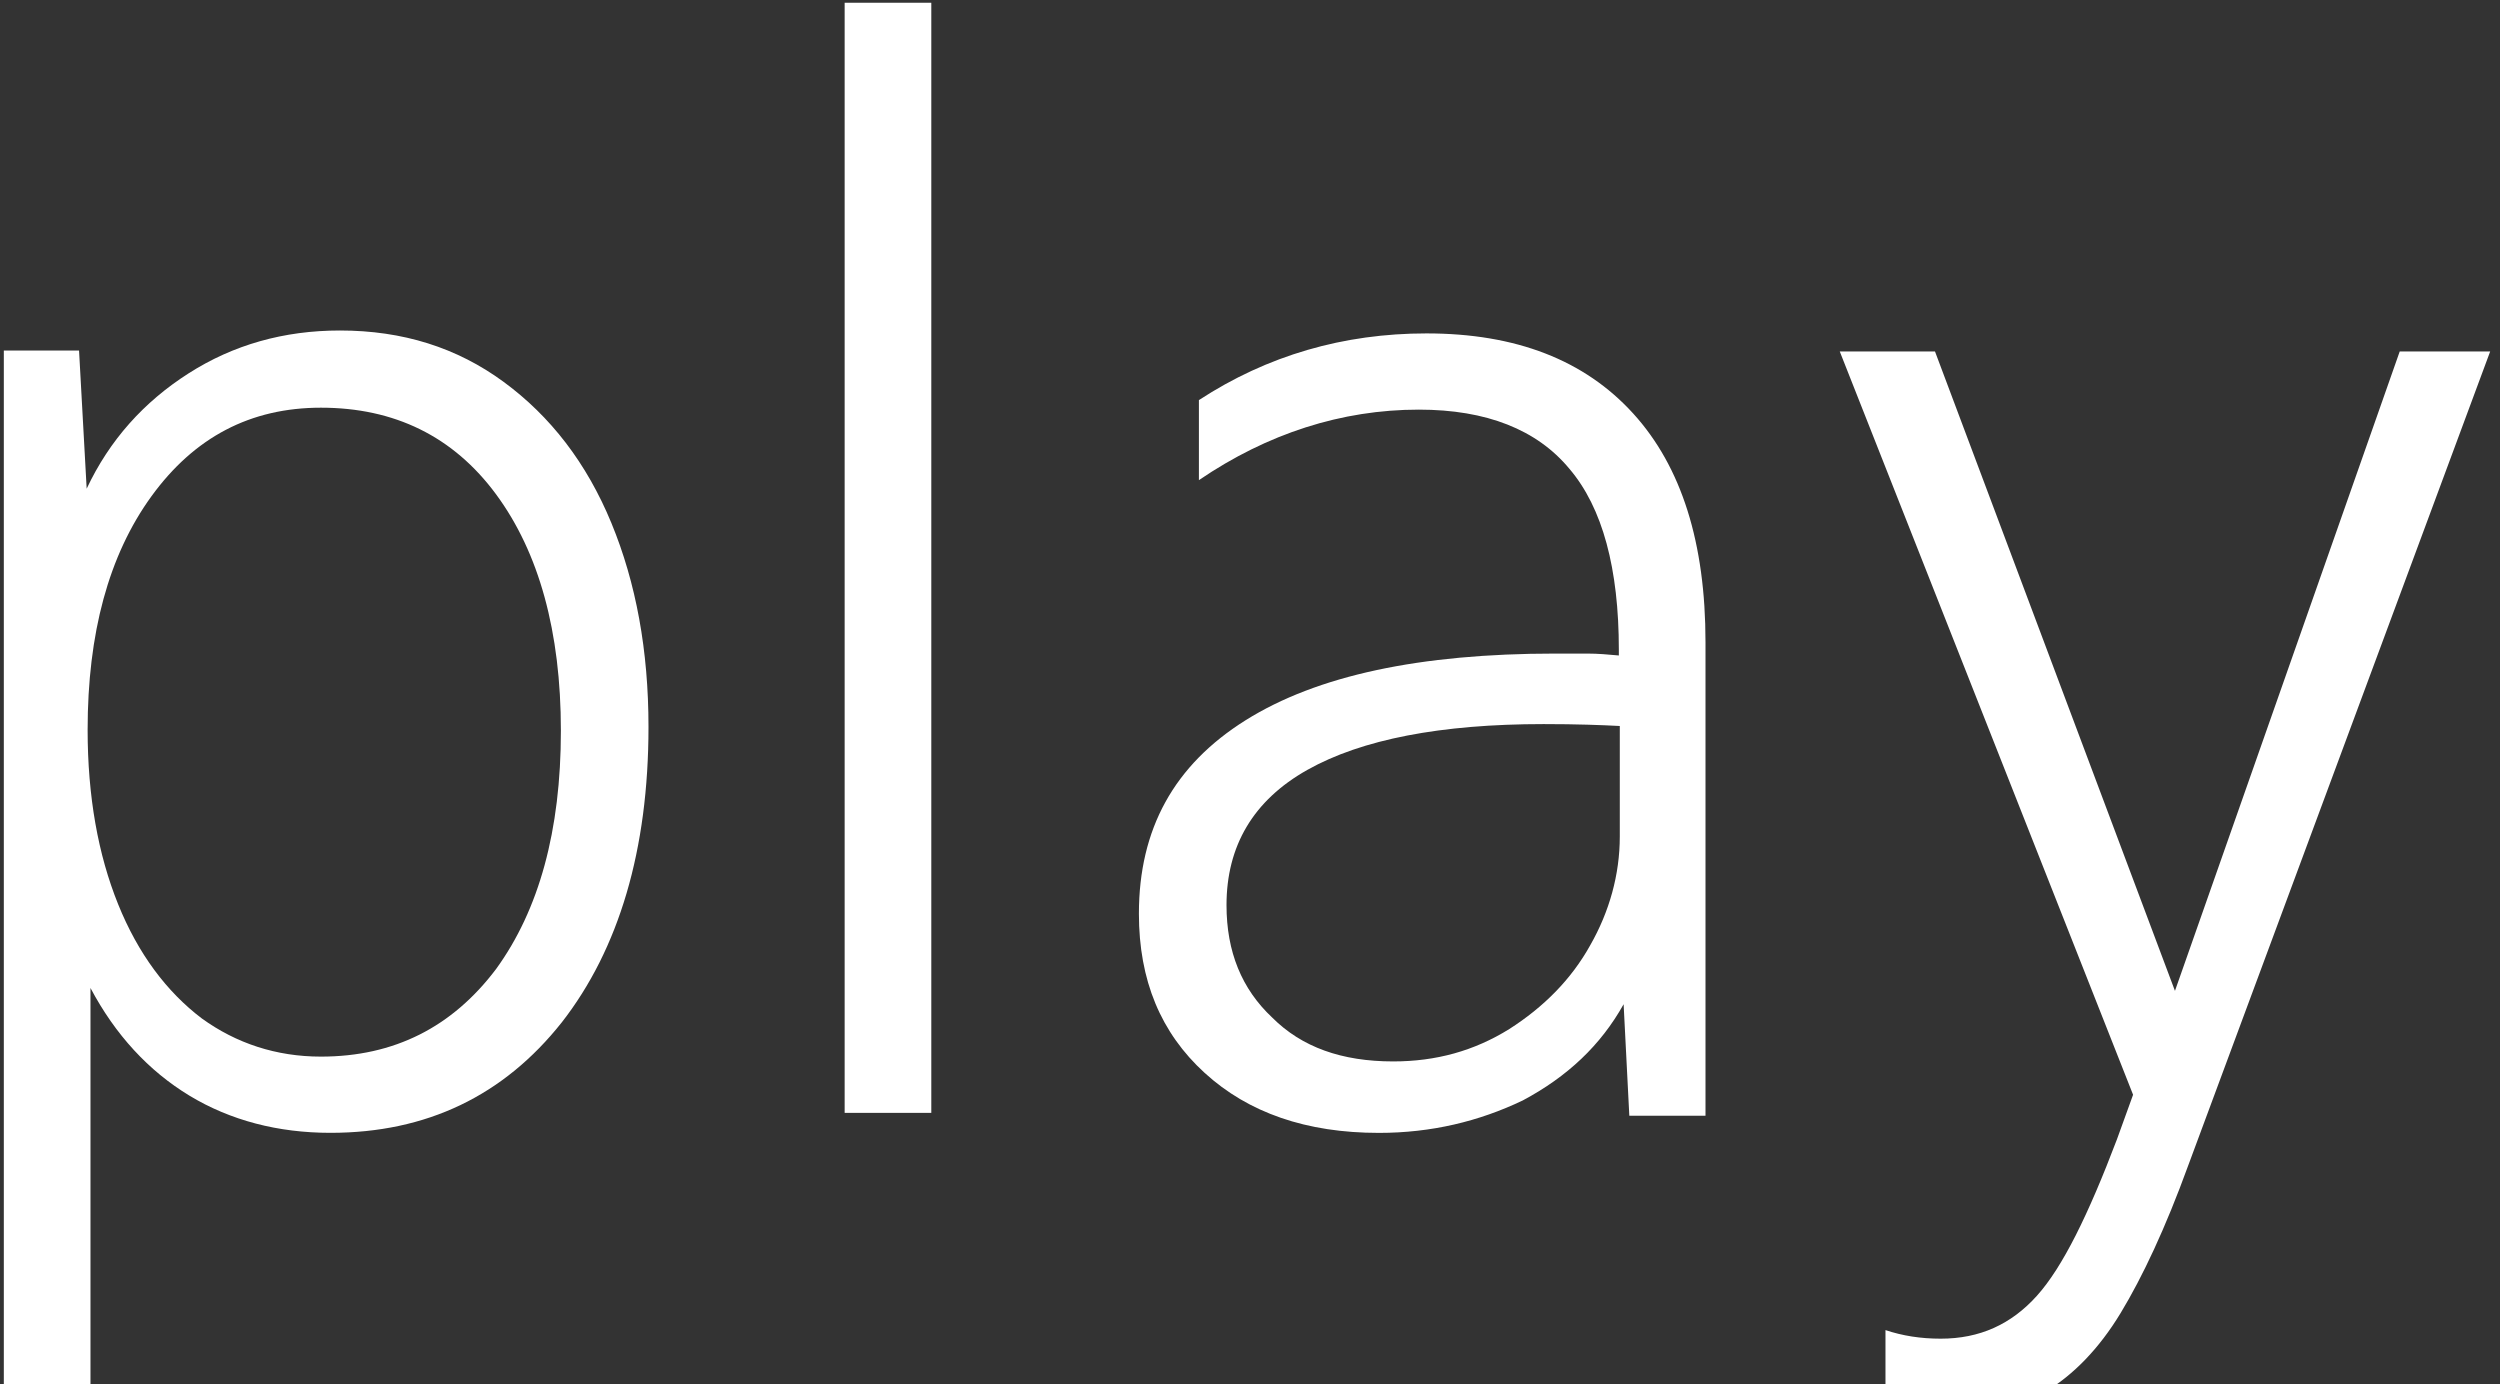
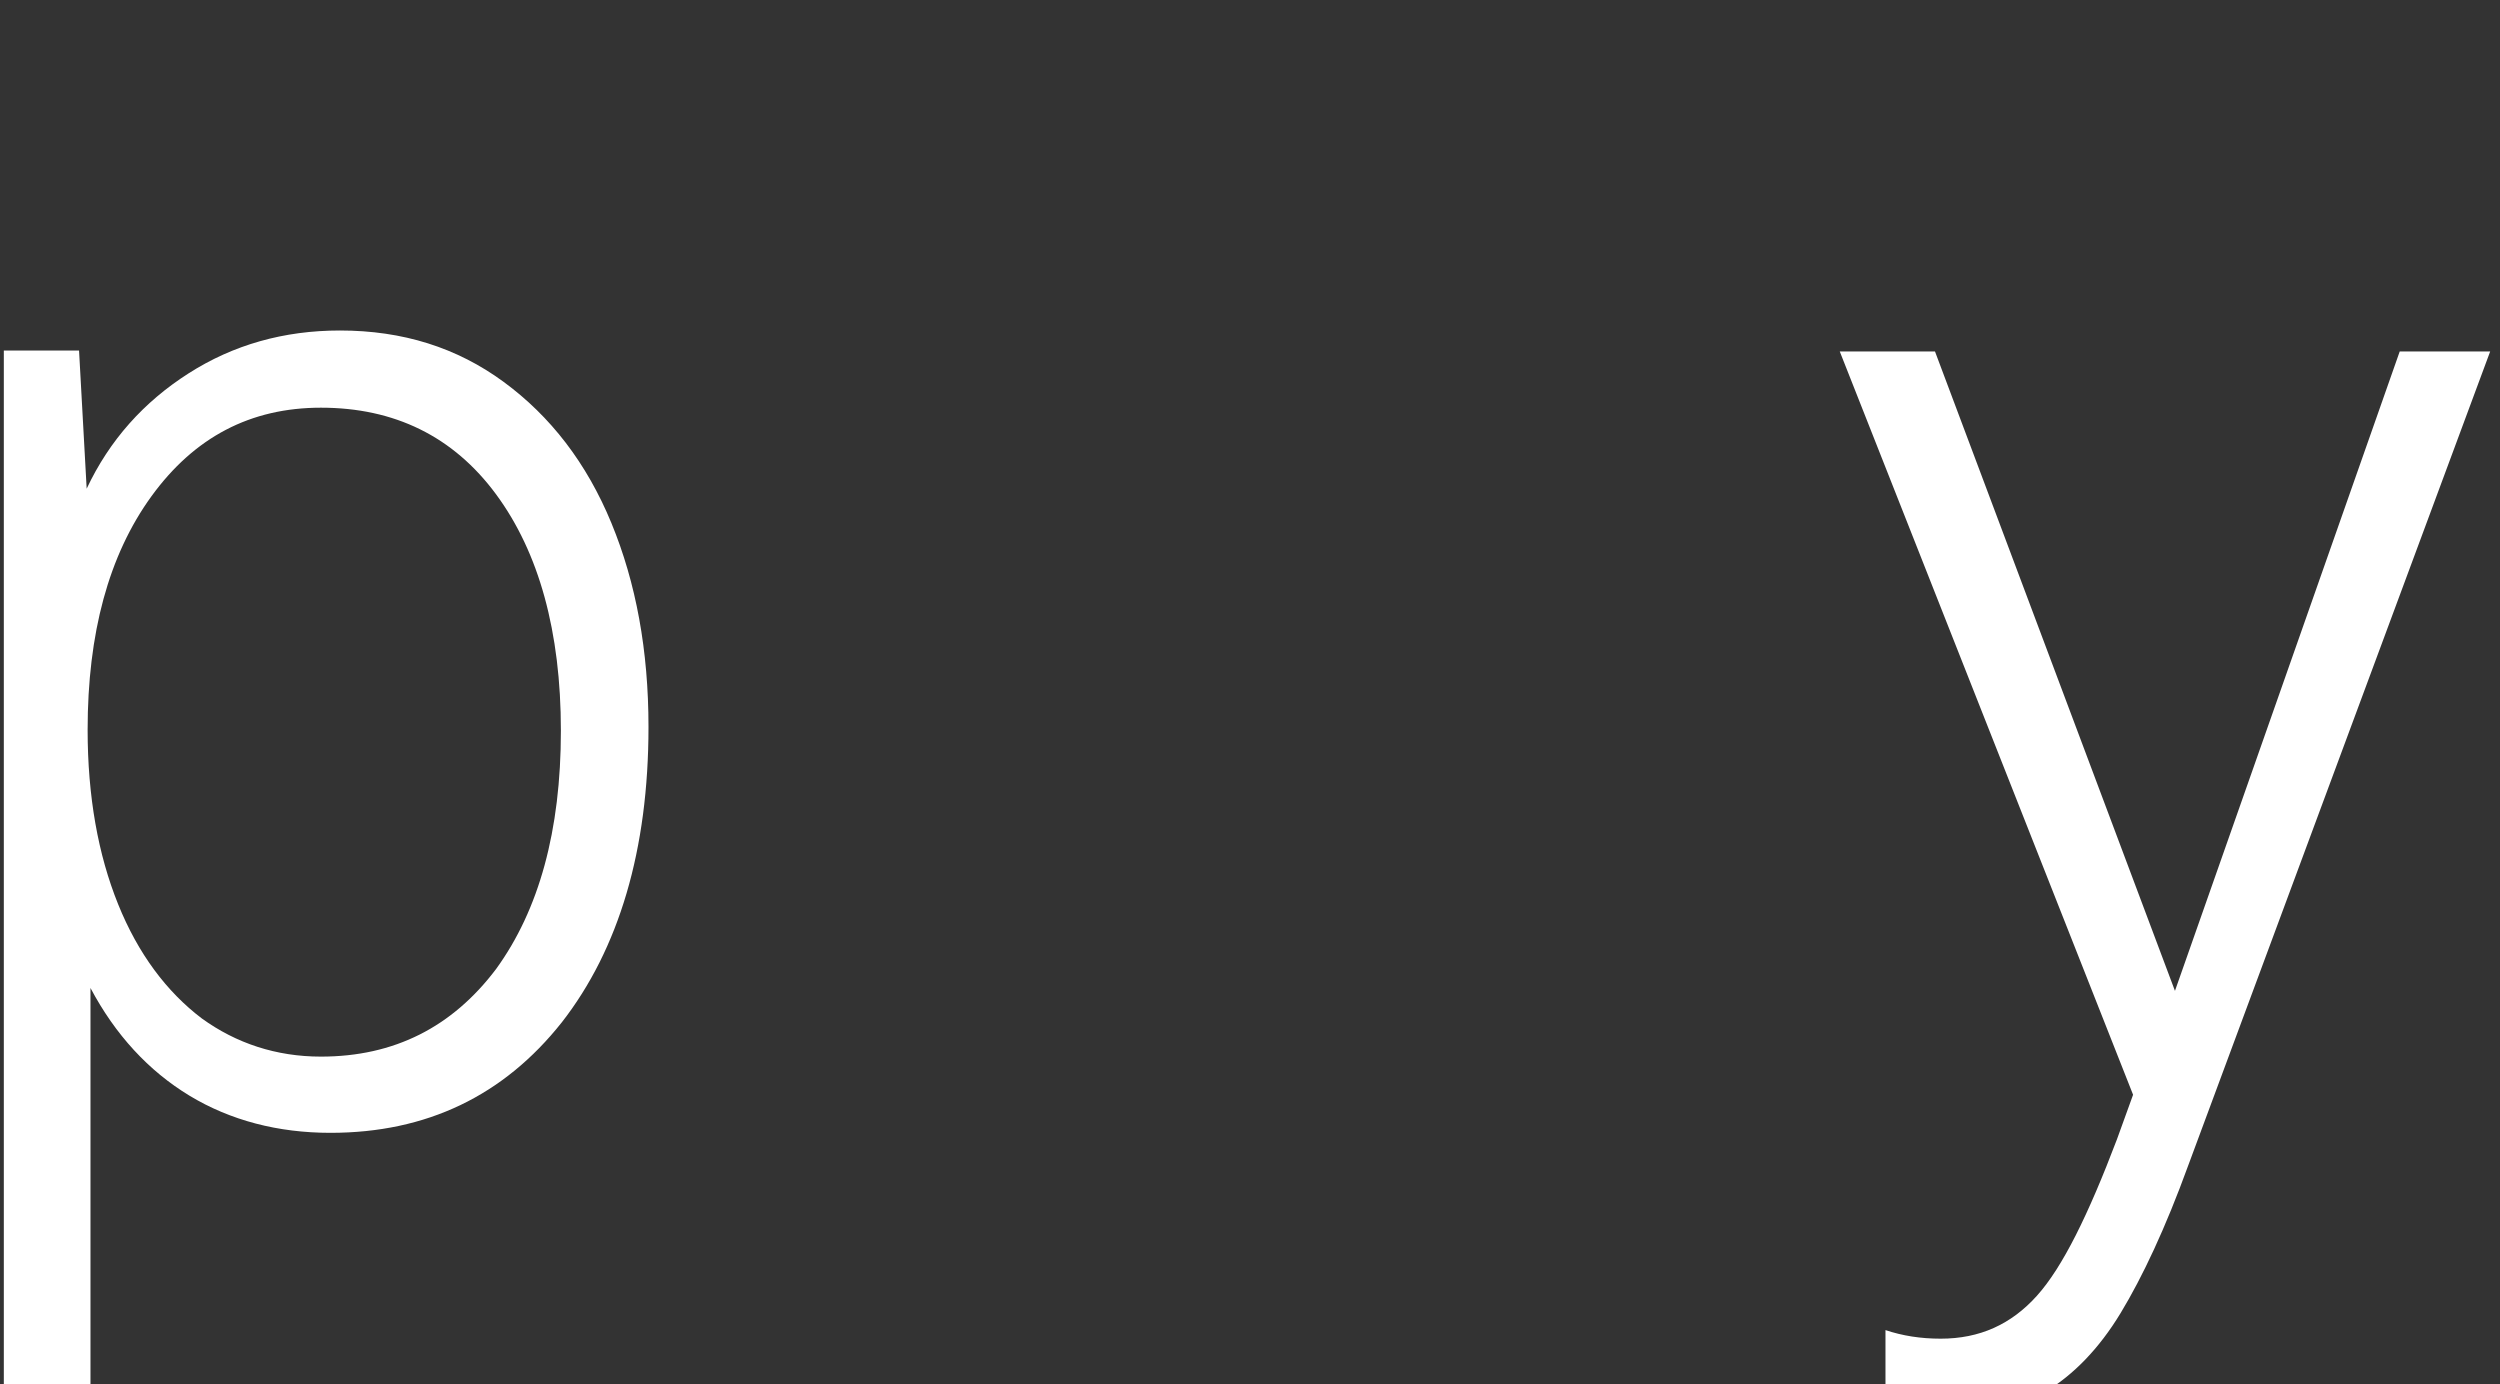
<svg xmlns="http://www.w3.org/2000/svg" width="121" height="67" viewBox="0 0 121 67" fill="none">
  <rect x="0" y="0" width="121" height="67" fill="#333333" stroke="none" />
  <path d="M0.139 16.965H3.826L4.195 23.652C5.301 21.3 6.96 19.455 9.126 18.072C11.292 16.688 13.735 15.996 16.454 15.996C19.496 15.996 22.123 16.826 24.382 18.487C26.64 20.147 28.392 22.407 29.59 25.312C30.788 28.218 31.387 31.492 31.387 35.182C31.387 41.132 29.959 45.928 27.193 49.479C24.382 53.031 20.649 54.829 15.993 54.829C13.459 54.829 11.154 54.23 9.172 53.031C7.19 51.831 5.577 50.079 4.379 47.819V67.605H0.185V16.965H0.139ZM15.533 51.14C19.081 51.14 21.893 49.71 24.013 46.897C26.087 44.037 27.147 40.209 27.147 35.367C27.147 30.57 26.087 26.742 24.013 23.929C21.939 21.115 19.081 19.732 15.533 19.732C12.122 19.732 9.403 21.162 7.329 24.021C5.255 26.881 4.241 30.662 4.241 35.321C4.241 38.549 4.748 41.362 5.716 43.761C6.683 46.159 8.066 48.004 9.771 49.295C11.431 50.494 13.366 51.14 15.533 51.14Z" fill="white" />
-   <path d="M40.881 0.133H45.075V53.863H40.881V0.133Z" fill="white" />
-   <path d="M66.738 54.832C63.235 54.832 60.423 53.863 58.303 51.926C56.183 49.989 55.123 47.452 55.123 44.224C55.123 40.119 56.828 37.029 60.285 34.861C63.742 32.694 68.719 31.633 75.264 31.633C75.771 31.633 76.324 31.633 76.831 31.633C77.338 31.633 77.845 31.679 78.352 31.725V31.449C78.352 27.528 77.569 24.577 75.956 22.686C74.388 20.795 71.946 19.826 68.673 19.826C64.94 19.826 61.345 20.979 58.027 23.239V19.365C61.345 17.198 65.032 16.137 69.042 16.137C73.375 16.137 76.693 17.428 79.044 20.011C81.394 22.594 82.546 26.283 82.546 31.08V54.001H78.859L78.583 48.605C77.477 50.589 75.863 52.111 73.697 53.264C71.577 54.278 69.273 54.832 66.738 54.832ZM67.429 51.373C69.503 51.373 71.347 50.865 73.052 49.804C74.711 48.744 76.048 47.406 76.969 45.746C77.891 44.132 78.398 42.333 78.398 40.488V35.138C77.523 35.092 76.324 35.046 74.711 35.046C69.734 35.046 65.908 35.784 63.281 37.26C60.654 38.736 59.363 40.949 59.363 43.809C59.363 46.069 60.101 47.867 61.576 49.251C63.004 50.681 64.94 51.373 67.429 51.373Z" fill="white" />
+   <path d="M40.881 0.133H45.075V53.863V0.133Z" fill="white" />
  <path d="M94.207 68.528C93.101 68.528 92.133 68.39 91.257 68.113V64.377C92.087 64.654 92.963 64.792 93.93 64.792C95.82 64.792 97.341 64.1 98.585 62.717C99.83 61.333 101.074 58.797 102.457 55.153L103.241 52.986L89.045 17.012H93.654L105.268 47.958L116.146 17.012H120.524L105.914 56.398C104.808 59.442 103.701 61.794 102.641 63.547C101.581 65.3 100.337 66.545 99.046 67.329C97.71 68.113 96.097 68.528 94.207 68.528Z" fill="white" />
</svg>